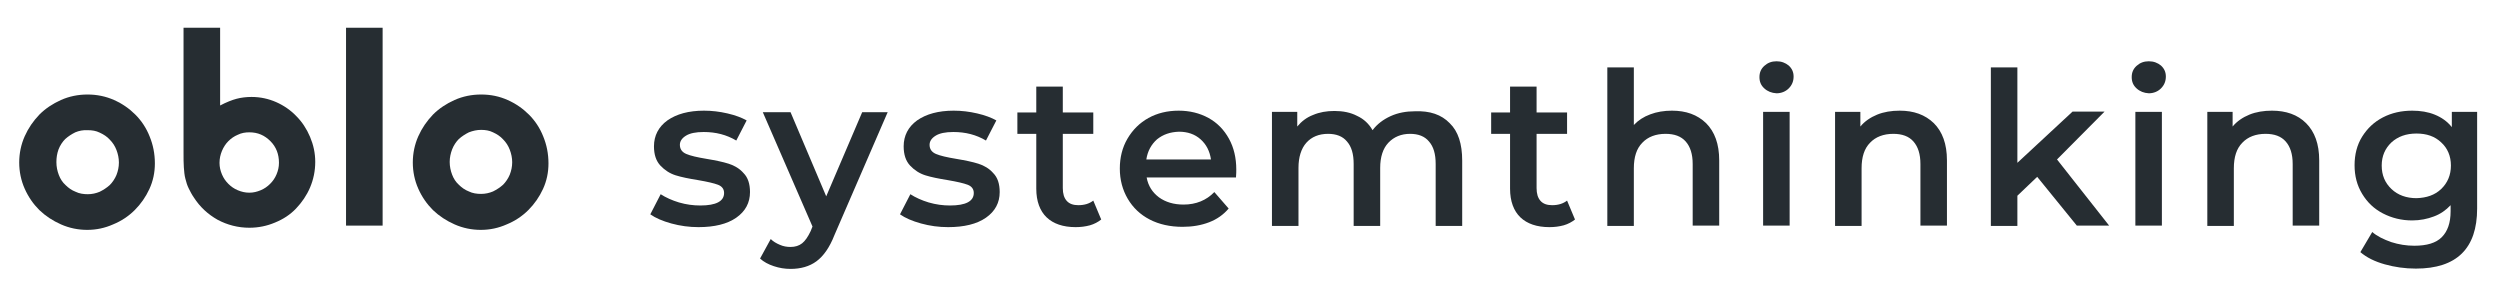
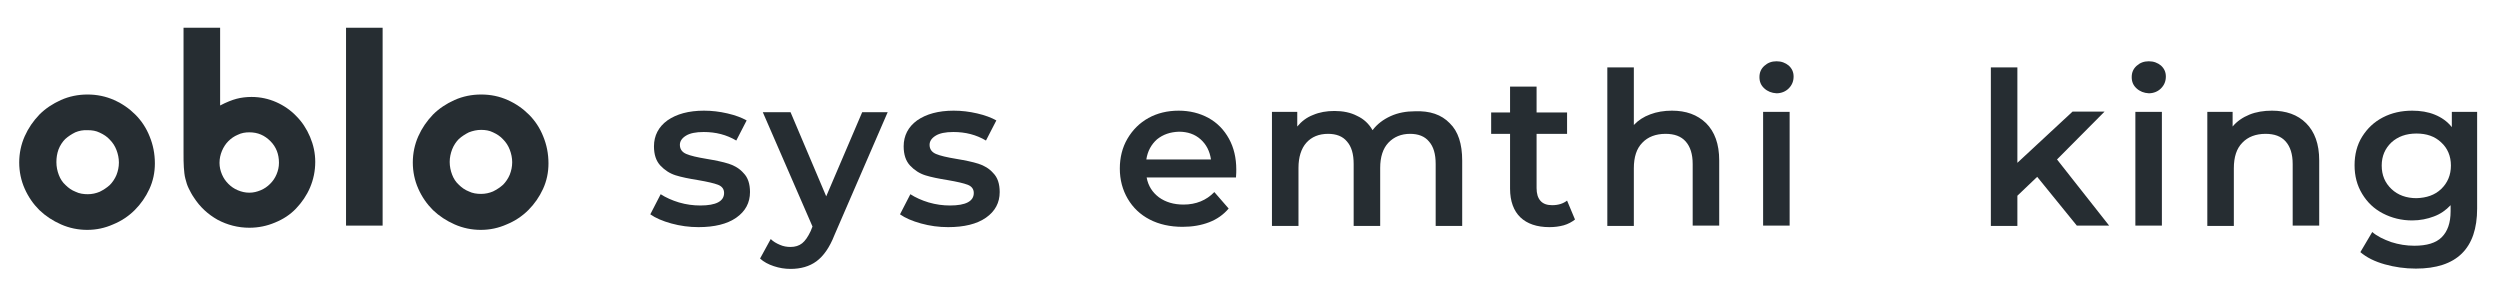
<svg xmlns="http://www.w3.org/2000/svg" version="1.1" id="Layer_1" x="0px" y="0px" width="820px" height="97px" viewBox="70.5 43.8 820 97" style="enable-background:new 70.5 43.8 820 97;" xml:space="preserve">
  <style type="text/css">
	.st0{fill:#262D32;}
</style>
  <g>
    <g>
      <path class="st0" d="M107.9,76.6c2.7,1.2,5,2.8,7,4.8s3.6,4.4,4.7,7.2c1.1,2.7,1.7,5.6,1.7,8.8c0,3-0.6,5.8-1.8,8.4    c-1.2,2.6-2.8,4.9-4.8,6.9s-4.4,3.6-7.1,4.7c-2.7,1.2-5.5,1.8-8.5,1.8s-5.9-0.6-8.6-1.8c-2.7-1.2-5-2.7-7.1-4.7    c-2-2-3.6-4.3-4.8-7c-1.2-2.7-1.8-5.6-1.8-8.6s0.6-5.9,1.8-8.6c1.2-2.7,2.8-5,4.8-7.1c2-2,4.4-3.6,7.1-4.8    c2.7-1.2,5.6-1.8,8.7-1.8C102.3,74.8,105.2,75.4,107.9,76.6z M95.2,87.2c-1.2,0.6-2.3,1.3-3.3,2.2c-0.9,0.9-1.7,2.1-2.2,3.4    C89.2,94.2,89,95.5,89,97s0.3,2.9,0.8,4.2c0.5,1.3,1.2,2.4,2.2,3.3c0.9,0.9,2,1.7,3.3,2.2c1.2,0.6,2.6,0.8,4,0.8s2.7-0.3,3.9-0.8    c1.2-0.6,2.3-1.3,3.3-2.2c0.9-0.9,1.7-2.1,2.2-3.3c0.5-1.3,0.8-2.6,0.8-4.1c0-1.4-0.3-2.8-0.8-4.1c-0.5-1.3-1.2-2.4-2.2-3.4    c-0.9-1-2-1.7-3.3-2.3c-1.2-0.6-2.5-0.8-3.9-0.8C97.8,86.4,96.4,86.7,95.2,87.2z" />
      <path class="st0" d="M142.7,52.9v25.5c2.1-1.1,3.9-1.8,5.4-2.2c1.5-0.4,3.2-0.6,4.9-0.6c2.9,0,5.6,0.6,8.1,1.7s4.8,2.7,6.6,4.6    c1.9,1.9,3.4,4.2,4.5,6.8c1.1,2.6,1.7,5.3,1.7,8.2c0,3-0.6,5.8-1.7,8.4s-2.7,4.9-4.6,6.9s-4.2,3.5-6.9,4.6    c-2.6,1.1-5.4,1.7-8.4,1.7c-3.7,0-7.2-0.9-10.4-2.6c-3.2-1.8-5.8-4.2-7.8-7.3c-0.7-1-1.2-2-1.7-3s-0.8-2-1.1-3.2    c-0.3-1.1-0.4-2.4-0.5-3.7s-0.1-3-0.1-4.8v-41H142.7z M148.5,88c-1.2,0.5-2.2,1.2-3.1,2.1c-0.9,0.9-1.6,2-2.1,3.2    s-0.8,2.5-0.8,3.9s0.3,2.6,0.8,3.8c0.5,1.2,1.2,2.2,2.1,3.1c0.9,0.9,1.9,1.6,3.1,2.1c1.2,0.5,2.4,0.8,3.8,0.8    c1.3,0,2.5-0.3,3.7-0.8s2.2-1.2,3.1-2.1c0.9-0.9,1.6-1.9,2.1-3.1s0.8-2.4,0.8-3.8c0-2.8-0.9-5.2-2.8-7.1s-4.1-2.9-6.9-2.9    C151,87.2,149.7,87.4,148.5,88z" />
      <path class="st0" d="M184,117.8V52.9h12v64.9H184z" />
      <path class="st0" d="M237,76.6c2.7,1.2,5,2.8,7,4.8s3.6,4.4,4.7,7.2c1.1,2.7,1.7,5.6,1.7,8.8c0,3-0.6,5.8-1.8,8.4    s-2.8,4.9-4.8,6.9s-4.4,3.6-7.1,4.7c-2.7,1.2-5.5,1.8-8.5,1.8s-5.9-0.6-8.6-1.8c-2.7-1.2-5-2.7-7.1-4.7c-2-2-3.6-4.3-4.8-7    s-1.8-5.6-1.8-8.6s0.6-5.9,1.8-8.6s2.8-5,4.8-7.1c2-2,4.4-3.6,7.1-4.8c2.7-1.2,5.6-1.8,8.7-1.8C231.5,74.8,234.3,75.4,237,76.6z     M224.3,87.2c-1.2,0.6-2.3,1.3-3.3,2.2c-0.9,0.9-1.7,2.1-2.2,3.4s-0.8,2.7-0.8,4.1c0,1.5,0.3,2.9,0.8,4.2c0.5,1.3,1.2,2.4,2.2,3.3    c0.9,0.9,2,1.7,3.3,2.2c1.2,0.6,2.6,0.8,4,0.8s2.7-0.3,3.9-0.8c1.2-0.6,2.3-1.3,3.3-2.2c0.9-0.9,1.7-2.1,2.2-3.3    c0.5-1.3,0.8-2.6,0.8-4.1c0-1.4-0.3-2.8-0.8-4.1c-0.5-1.3-1.2-2.4-2.2-3.4c-0.9-1-2-1.7-3.3-2.3c-1.2-0.6-2.5-0.8-3.9-0.8    C226.9,86.4,225.6,86.7,224.3,87.2z" />
    </g>
    <g>
      <path class="st0" d="M290.7,117.1c-2.9-0.8-5.2-1.8-6.9-3l3.4-6.6c1.7,1.1,3.7,2,6,2.7c2.4,0.7,4.7,1,7,1c5.2,0,7.8-1.4,7.8-4.1    c0-1.3-0.7-2.2-2-2.7s-3.5-1-6.4-1.5c-3.1-0.5-5.6-1-7.5-1.6s-3.6-1.7-5-3.2s-2.1-3.6-2.1-6.3c0-3.5,1.5-6.4,4.4-8.5    c3-2.1,7-3.2,12-3.2c2.6,0,5.1,0.3,7.7,0.9s4.7,1.4,6.3,2.3l-3.4,6.6c-3.2-1.9-6.7-2.8-10.7-2.8c-2.6,0-4.5,0.4-5.8,1.2    c-1.3,0.8-2,1.8-2,3c0,1.4,0.7,2.4,2.1,3s3.6,1.1,6.6,1.6s5.4,1,7.3,1.6s3.6,1.6,4.9,3.1c1.4,1.4,2.1,3.5,2.1,6.2    c0,3.5-1.5,6.3-4.5,8.4s-7.2,3.1-12.4,3.1C296.6,118.3,293.6,117.9,290.7,117.1z" />
      <path class="st0" d="M361.7,80.5l-17.5,40.4c-1.6,4.1-3.6,6.9-5.9,8.6s-5.2,2.5-8.5,2.5c-1.9,0-3.7-0.3-5.5-0.9    c-1.8-0.6-3.3-1.4-4.5-2.5l3.5-6.4c0.8,0.8,1.8,1.4,3,1.9c1.1,0.5,2.3,0.7,3.5,0.7c1.5,0,2.8-0.4,3.8-1.2c1-0.8,1.9-2.1,2.8-4    l0.6-1.5l-16.3-37.5h9.1l11.7,27.6l11.8-27.6h8.4V80.5z" />
      <path class="st0" d="M372.6,117.1c-2.9-0.8-5.2-1.8-6.9-3l3.4-6.6c1.7,1.1,3.7,2,6,2.7c2.4,0.7,4.7,1,7,1c5.2,0,7.8-1.4,7.8-4.1    c0-1.3-0.7-2.2-2-2.7s-3.5-1-6.4-1.5c-3.1-0.5-5.6-1-7.5-1.6s-3.6-1.7-5-3.2s-2.1-3.6-2.1-6.3c0-3.5,1.5-6.4,4.4-8.5    c3-2.1,7-3.2,12-3.2c2.6,0,5.1,0.3,7.7,0.9s4.7,1.4,6.3,2.3l-3.4,6.6c-3.2-1.9-6.7-2.8-10.7-2.8c-2.6,0-4.5,0.4-5.8,1.2    c-1.3,0.8-2,1.8-2,3c0,1.4,0.7,2.4,2.1,3s3.6,1.1,6.6,1.6s5.4,1,7.3,1.6s3.6,1.6,4.9,3.1c1.4,1.4,2.1,3.5,2.1,6.2    c0,3.5-1.5,6.3-4.5,8.4s-7.2,3.1-12.4,3.1C378.4,118.3,375.5,117.9,372.6,117.1z" />
-       <path class="st0" d="M431.7,115.8c-1,0.8-2.3,1.5-3.7,1.9c-1.5,0.4-3,0.6-4.7,0.6c-4.1,0-7.3-1.1-9.5-3.2s-3.4-5.3-3.4-9.4v-18    h-6.2v-7h6.2v-8.5h8.7v8.5h10v7h-10v17.8c0,1.8,0.4,3.2,1.3,4.2s2.2,1.4,3.8,1.4c2,0,3.6-0.5,4.9-1.5L431.7,115.8z" />
      <path class="st0" d="M475.9,102h-29.3c0.5,2.8,1.9,4.9,4,6.5c2.2,1.6,4.9,2.4,8.1,2.4c4.1,0,7.5-1.4,10.1-4.1l4.7,5.4    c-1.7,2-3.8,3.5-6.4,4.5s-5.5,1.5-8.7,1.5c-4.1,0-7.7-0.8-10.8-2.4c-3.1-1.6-5.5-3.9-7.2-6.8s-2.6-6.2-2.6-9.9    c0-3.6,0.8-6.9,2.5-9.8s4-5.2,6.9-6.8c2.9-1.6,6.2-2.4,9.9-2.4c3.6,0,6.9,0.8,9.8,2.4s5.1,3.9,6.7,6.8s2.4,6.3,2.4,10.1    C476,100,476,100.8,475.9,102z M450,89.5c-1.9,1.7-3.1,3.9-3.5,6.6h21.2c-0.4-2.7-1.5-4.9-3.4-6.6S460,87,457.2,87    C454.3,87.1,452,87.9,450,89.5z" />
      <path class="st0" d="M546,84.2c2.8,2.7,4.1,6.8,4.1,12.3v21.4h-8.7V97.6c0-3.3-0.7-5.7-2.2-7.4c-1.4-1.7-3.5-2.5-6.2-2.5    c-2.9,0-5.3,1-7.1,2.9s-2.7,4.7-2.7,8.3v19h-8.7V97.6c0-3.3-0.7-5.7-2.2-7.4c-1.4-1.7-3.5-2.5-6.2-2.5c-3,0-5.4,1-7.1,2.9    s-2.6,4.7-2.6,8.3v19h-8.7V80.5h8.3v4.8c1.4-1.7,3.1-3,5.2-3.8c2.1-0.9,4.4-1.3,7-1.3c2.8,0,5.3,0.5,7.4,1.6    c2.2,1,3.9,2.6,5.1,4.7c1.5-2,3.5-3.5,5.9-4.6s5.1-1.6,8-1.6C539.5,80.1,543.3,81.4,546,84.2z" />
      <path class="st0" d="M587.1,115.8c-1,0.8-2.3,1.5-3.7,1.9c-1.5,0.4-3,0.6-4.7,0.6c-4.1,0-7.3-1.1-9.5-3.2s-3.4-5.3-3.4-9.4v-18    h-6.2v-7h6.2v-8.5h8.7v8.5h10v7h-10v17.8c0,1.8,0.4,3.2,1.3,4.2c0.9,1,2.2,1.4,3.8,1.4c2,0,3.6-0.5,4.9-1.5L587.1,115.8z" />
      <path class="st0" d="M630.1,84.2c2.8,2.8,4.3,6.8,4.3,12.2v21.4h-8.7V97.6c0-3.3-0.8-5.7-2.3-7.4c-1.5-1.7-3.7-2.5-6.6-2.5    c-3.2,0-5.8,1-7.6,2.9c-1.9,1.9-2.8,4.7-2.8,8.4v18.9h-8.7v-52h8.7v18.9c1.4-1.5,3.2-2.7,5.4-3.5c2.1-0.8,4.5-1.2,7.1-1.2    C623.5,80.1,627.2,81.4,630.1,84.2z" />
      <path class="st0" d="M649.2,72.8c-1.1-1-1.6-2.2-1.6-3.7s0.5-2.7,1.6-3.7s2.4-1.5,4-1.5s2.9,0.5,4,1.4c1.1,1,1.6,2.2,1.6,3.6    c0,1.5-0.5,2.8-1.6,3.9c-1,1-2.4,1.6-4,1.6C651.6,74.3,650.3,73.8,649.2,72.8z M648.8,80.5h8.7v37.3h-8.7V80.5z" />
-       <path class="st0" d="M704.8,84.2c2.8,2.8,4.3,6.8,4.3,12.2v21.4h-8.7V97.6c0-3.3-0.8-5.7-2.3-7.4c-1.5-1.7-3.7-2.5-6.6-2.5    c-3.2,0-5.8,1-7.6,2.9c-1.9,1.9-2.8,4.7-2.8,8.4v18.9h-8.7V80.5h8.3v4.8c1.4-1.7,3.3-3,5.5-3.9s4.7-1.3,7.4-1.3    C698.2,80.1,701.9,81.4,704.8,84.2z" />
      <path class="st0" d="M738.7,101.8l-6.5,6.2v9.9h-8.7v-52h8.7v31.3l18.1-16.8h10.5l-15.6,15.7l17.1,21.7h-10.6L738.7,101.8z" />
      <path class="st0" d="M771.3,72.8c-1.1-1-1.6-2.2-1.6-3.7s0.5-2.7,1.6-3.7s2.4-1.5,4-1.5s2.9,0.5,4,1.4c1.1,1,1.6,2.2,1.6,3.6    c0,1.5-0.5,2.8-1.6,3.9c-1,1-2.4,1.6-4,1.6C773.7,74.3,772.4,73.8,771.3,72.8z M770.9,80.5h8.7v37.3h-8.7V80.5z" />
      <path class="st0" d="M826.9,84.2c2.8,2.8,4.3,6.8,4.3,12.2v21.4h-8.7V97.6c0-3.3-0.8-5.7-2.3-7.4c-1.5-1.7-3.7-2.5-6.6-2.5    c-3.2,0-5.8,1-7.6,2.9c-1.9,1.9-2.8,4.7-2.8,8.4v18.9h-8.7V80.5h8.3v4.8c1.4-1.7,3.3-3,5.5-3.9s4.7-1.3,7.4-1.3    C820.3,80.1,824.1,81.4,826.9,84.2z" />
      <path class="st0" d="M883,80.5v31.7c0,13.1-6.7,19.7-20.1,19.7c-3.6,0-7-0.5-10.2-1.4s-5.9-2.2-8-4l3.9-6.6    c1.6,1.4,3.7,2.4,6.2,3.3c2.5,0.8,5,1.2,7.6,1.2c4.1,0,7.1-0.9,9-2.8s2.9-4.7,2.9-8.5v-2c-1.5,1.6-3.3,2.9-5.5,3.7    c-2.1,0.8-4.5,1.3-7.1,1.3c-3.5,0-6.7-0.8-9.6-2.3c-2.9-1.5-5.1-3.6-6.8-6.4s-2.5-5.9-2.5-9.4s0.8-6.7,2.5-9.4    c1.7-2.7,3.9-4.8,6.8-6.3c2.9-1.5,6.1-2.2,9.6-2.2c2.7,0,5.2,0.4,7.4,1.3s4.1,2.2,5.6,4.1v-5C874.7,80.5,883,80.5,883,80.5z     M871.2,105.8c2.1-2,3.2-4.6,3.2-7.7s-1.1-5.7-3.2-7.6c-2.1-2-4.8-2.9-8.1-2.9c-3.4,0-6.1,1-8.2,2.9c-2.1,2-3.2,4.5-3.2,7.6    c0,3.2,1.1,5.7,3.2,7.7c2.1,2,4.9,3,8.2,3C866.4,108.7,869.1,107.8,871.2,105.8z" />
    </g>
  </g>
</svg>